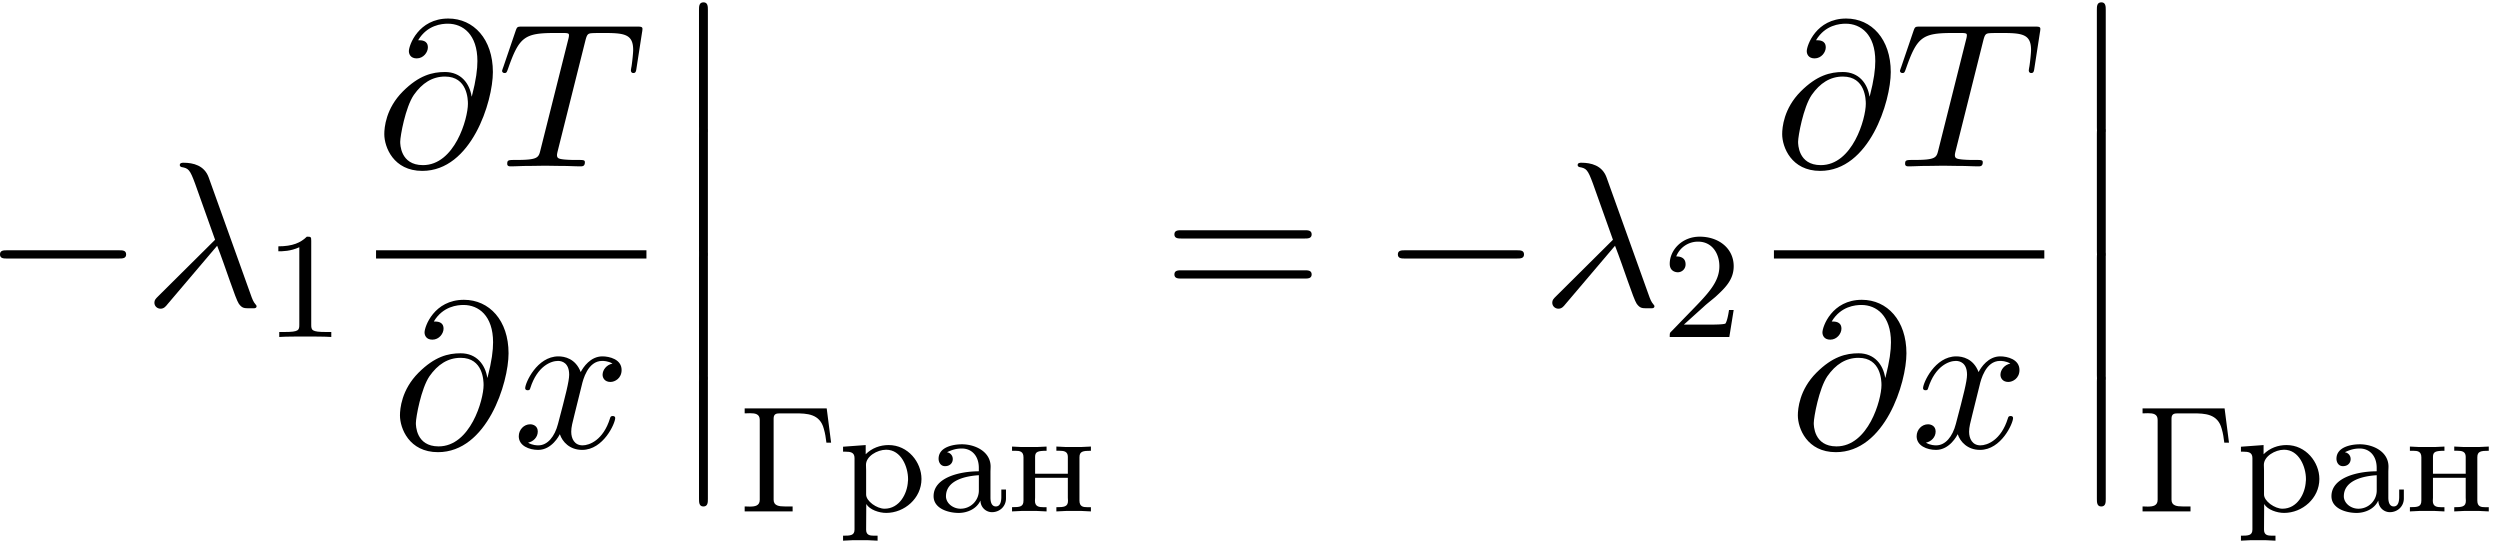
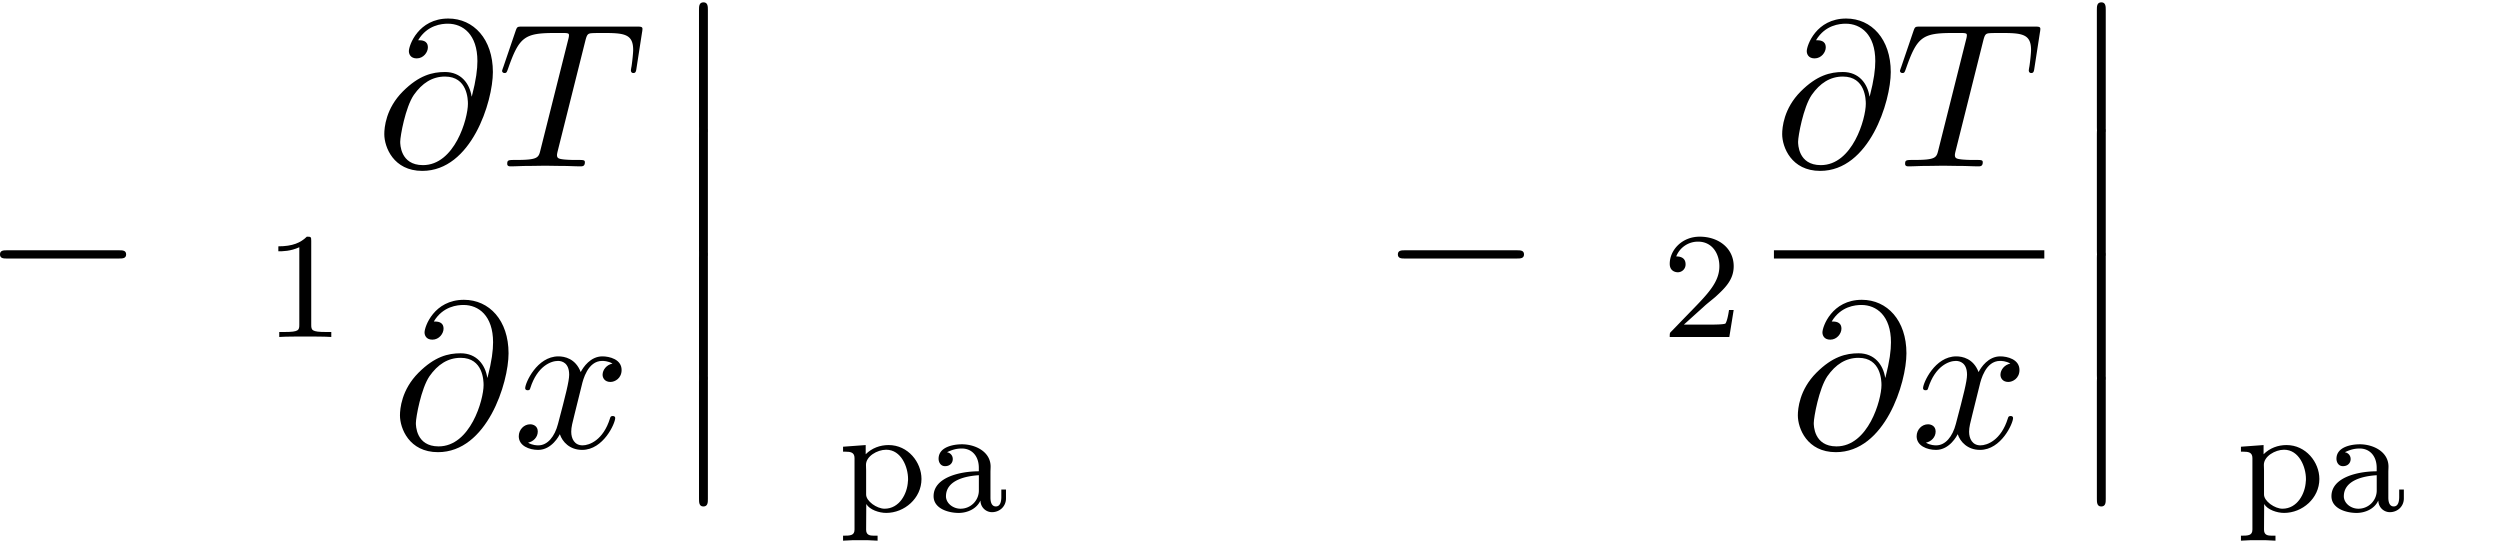
<svg xmlns="http://www.w3.org/2000/svg" xmlns:xlink="http://www.w3.org/1999/xlink" width="221" height="48" viewBox="1872.925 1482.864 132.105 28.692">
  <defs>
-     <path id="g5-61" d="M7.495-3.567c.163 0 .37 0 .37-.218s-.207-.219-.36-.219H.971c-.153 0-.36 0-.36.219s.207.218.37.218zm.01 2.116c.153 0 .36 0 .36-.218s-.207-.218-.37-.218H.982c-.164 0-.371 0-.371.218s.207.218.36.218z" />
    <path id="g1-12" d="M1.582 6.37c0 .175 0 .405.229.405.24 0 .24-.219.24-.404V.175c0-.175 0-.404-.23-.404-.24 0-.24.218-.24.404z" />
    <path id="g4-49" d="M2.503-5.077c0-.215-.016-.223-.232-.223-.326.319-.749.51-1.506.51v.263c.215 0 .646 0 1.108-.215v4.088c0 .295-.024.391-.781.391H.813V0c.327-.024 1.012-.024 1.37-.024s1.053 0 1.38.024v-.263h-.28c-.756 0-.78-.096-.78-.39z" />
    <path id="g4-50" d="M2.248-1.626c.127-.12.462-.382.59-.494.494-.454.964-.893.964-1.618 0-.948-.797-1.562-1.794-1.562-.956 0-1.586.725-1.586 1.434 0 .391.311.447.423.447a.41.41 0 0 0 .414-.423c0-.414-.398-.414-.494-.414a1.23 1.23 0 0 1 1.156-.781c.741 0 1.124.63 1.124 1.299 0 .829-.582 1.435-1.523 2.399L.518-.303C.422-.215.422-.199.422 0h3.149l.23-1.427h-.246c-.024.16-.088.558-.184.71-.047.063-.653.063-.78.063H1.17z" />
-     <path id="g3-21" d="M3.895-3.185C4.342-2.04 4.865-.371 5.04-.12c.175.24.284.24.578.24h.24c.11-.01.12-.076.12-.11s-.022-.054-.054-.097c-.11-.12-.175-.284-.251-.502L3.447-6.796c-.229-.633-.818-.775-1.33-.775-.055 0-.197 0-.197.12 0 .087.087.11.098.11.36.065.437.13.71.872l1.057 2.967-3.01 2.99c-.131.13-.197.196-.197.337 0 .186.153.317.327.317s.273-.12.36-.23z" />
    <path id="g3-64" d="M5.05-3.698c-.108-.677-.555-1.287-1.406-1.287-.666 0-1.375.174-2.226 1.025-.905.905-.982 1.92-.982 2.258C.436-1.025.916.24 2.444.24c2.596 0 3.73-3.665 3.73-5.225 0-1.735-1.014-2.826-2.356-2.826-1.582 0-2.083 1.418-2.083 1.724 0 .152.087.382.414.382.36 0 .59-.328.59-.579 0-.381-.339-.381-.514-.381.48-.808 1.255-.873 1.571-.873.797 0 1.56.567 1.56 1.974 0 .426-.065.982-.294 1.866zM2.477-.065c-1.2 0-1.2-1.124-1.2-1.233 0-.295.273-1.822.72-2.477.437-.621.971-.97 1.648-.97 1.189 0 1.21 1.221 1.21 1.44 0 .785-.698 3.24-2.378 3.24" />
    <path id="g3-84" d="M4.658-6.622c.077-.305.12-.37.251-.403.098-.022.458-.022.687-.022 1.102 0 1.593.043 1.593.894 0 .164-.044.59-.087.873a2 2 0 0 0-.033.207c0 .066.033.142.131.142.12 0 .142-.087.164-.25l.294-1.899c.011-.044.022-.153.022-.185 0-.12-.11-.12-.295-.12H1.331c-.262 0-.273.01-.35.218l-.654 1.92a2 2 0 0 0-.065.196c0 .066.054.12.13.12.11 0 .12-.054.186-.229.59-1.69.873-1.887 2.487-1.887h.426c.305 0 .305.043.305.13 0 .066-.032.197-.043.23L2.29-.862c-.098.404-.131.524-1.298.524-.393 0-.458 0-.458.207C.535 0 .655 0 .72 0c.295 0 .6-.022.895-.022.305 0 .621-.01.927-.01s.61.01.905.01c.317 0 .644.022.95.022.108 0 .24 0 .24-.218 0-.12-.088-.12-.372-.12-.272 0-.414 0-.698-.022-.316-.033-.403-.065-.403-.24 0-.01 0-.065.043-.23z" />
    <path id="g3-120" d="M3.644-3.295c.065-.283.316-1.287 1.08-1.287.054 0 .316 0 .545.142-.305.055-.524.327-.524.59 0 .174.12.38.415.38.24 0 .59-.195.59-.632 0-.567-.645-.72-1.015-.72-.633 0-1.015.578-1.146.83-.273-.72-.862-.83-1.178-.83-1.135 0-1.756 1.407-1.756 1.68 0 .11.109.11.13.11.088 0 .12-.023.142-.12.371-1.157 1.091-1.43 1.462-1.43.207 0 .59.098.59.731 0 .338-.186 1.07-.59 2.596C2.215-.578 1.833-.12 1.353-.12c-.066 0-.317 0-.546-.142.273-.054.513-.283.513-.589 0-.294-.24-.382-.404-.382-.327 0-.6.284-.6.633 0 .502.546.72 1.026.72.72 0 1.113-.764 1.145-.83.131.405.524.83 1.178.83 1.124 0 1.746-1.407 1.746-1.68 0-.11-.098-.11-.131-.11-.098 0-.12.045-.142.12-.36 1.168-1.102 1.43-1.45 1.43-.426 0-.6-.35-.6-.72 0-.24.065-.48.185-.96z" />
-     <path id="g0-195" d="M.359-5.452v.263c.095 0 .19-.008.287-.008.27 0 .51.04.51.351v4.224c0 .32-.255.359-.526.359-.088 0-.184-.008-.271-.008v.263h2.534v-.263h-.422c-.287 0-.582-.032-.582-.35v-4.297c0-.239.143-.27.31-.27h.83c.613 0 1.307.015 1.514.82.072.24.104.479.135.726h.248l-.232-1.81z" />
    <path id="g0-224" d="M1.068-3.132v-.008c.255-.12.478-.192.773-.192.542 0 .9.407.9 1.02v.184c-.988 0-2.39.319-2.39 1.315 0 .67.805.885 1.323.885.446 0 .94-.2 1.147-.646h.008a.61.61 0 0 0 .606.606c.407 0 .741-.303.741-.725v-.47H3.93v.39c0 .207-.04.502-.287.502-.255 0-.287-.295-.287-.47v-1.34c0-.095.008-.198.008-.294 0-.797-.82-1.18-1.514-1.18-.43 0-1.235.128-1.235.765 0 .176.103.391.342.391.255 0 .407-.167.407-.375a.355.355 0 0 0-.295-.358m1.674 1.211v.781a.965.965 0 0 1-.973.989c-.358 0-.733-.248-.765-.622v-.032c0-.869 1.076-1.076 1.738-1.116" />
-     <path id="g0-237" d="M.263-3.435v.223h.175c.231 0 .43.032.43.343v2.287c0 .327-.183.35-.605.35v.224l.486-.024h.837l.502.024v-.223h-.167c-.231 0-.447-.032-.447-.335 0-.064.008-.12.008-.167v-1.052h1.73v1.052c0 .048.008.103.008.167 0 .319-.223.335-.614.335v.223l.502-.024h.837l.486.024v-.223h-.19c-.224 0-.415-.032-.415-.35V-2.87c0-.311.183-.343.605-.343v-.223l-.502.024h-.837l-.486-.024v.223h.168c.223 0 .438.032.438.319V-2h-1.73v-.893c0-.271.144-.319.606-.319v-.223l-.502.024H.75z" />
    <path id="g0-240" d="M.271-3.427v.263h.128c.247 0 .478.024.478.335V.948c0 .32-.223.327-.606.327v.263l.486-.024h.837l.502.024v-.263h-.183c-.231 0-.423-.032-.423-.319l.008-1.355c.176.303.678.47 1.052.47.965 0 1.865-.772 1.865-1.793 0-.884-.709-1.793-1.737-1.793-.454 0-.885.16-1.211.486v-.486zm3.427 1.833c-.032.646-.446 1.443-1.235 1.443-.399 0-.973-.391-.973-.75v-1.275c0-.095-.008-.191-.008-.295 0-.446.59-.797 1.068-.797.797 0 1.156.917 1.156 1.546 0 .04 0 .088-.008.128" />
    <path id="g2-0" d="M7.19-2.51c.185 0 .38 0 .38-.217s-.195-.218-.38-.218H1.286c-.185 0-.382 0-.382.218s.197.218.382.218z" />
  </defs>
  <g id="page1">
    <use xlink:href="#g2-0" x="1872.02" y="1499.034" />
    <use xlink:href="#g3-21" x="1880.505" y="1499.034" />
    <use xlink:href="#g4-49" x="1886.868" y="1500.67" />
    <use xlink:href="#g3-64" x="1892.796" y="1491.654" />
    <use xlink:href="#g3-84" x="1899.194" y="1491.654" />
-     <path d="M1892.796 1496.089h14.288v.436h-14.288z" />
    <use xlink:href="#g3-64" x="1893.624" y="1506.517" />
    <use xlink:href="#g3-120" x="1900.022" y="1506.517" />
    <use xlink:href="#g1-12" x="1908.28" y="1483.216" />
    <use xlink:href="#g1-12" x="1908.28" y="1489.761" />
    <use xlink:href="#g1-12" x="1908.28" y="1496.307" />
    <use xlink:href="#g1-12" x="1908.28" y="1502.852" />
    <use xlink:href="#g0-195" x="1911.916" y="1509.896" />
    <use xlink:href="#g0-240" x="1917.203" y="1509.896" />
    <use xlink:href="#g0-224" x="1921.907" y="1509.896" />
    <use xlink:href="#g0-237" x="1926.14" y="1509.896" />
    <use xlink:href="#g5-61" x="1934.371" y="1499.034" />
    <use xlink:href="#g2-0" x="1945.887" y="1499.034" />
    <use xlink:href="#g3-21" x="1954.371" y="1499.034" />
    <use xlink:href="#g4-50" x="1960.735" y="1500.67" />
    <use xlink:href="#g3-64" x="1966.663" y="1491.654" />
    <use xlink:href="#g3-84" x="1973.061" y="1491.654" />
    <path d="M1966.663 1496.089h14.288v.436h-14.288z" />
    <use xlink:href="#g3-64" x="1967.491" y="1506.517" />
    <use xlink:href="#g3-120" x="1973.888" y="1506.517" />
    <use xlink:href="#g1-12" x="1982.146" y="1483.216" />
    <use xlink:href="#g1-12" x="1982.146" y="1489.761" />
    <use xlink:href="#g1-12" x="1982.146" y="1496.307" />
    <use xlink:href="#g1-12" x="1982.146" y="1502.852" />
    <use xlink:href="#g0-195" x="1985.783" y="1509.896" />
    <use xlink:href="#g0-240" x="1991.07" y="1509.896" />
    <use xlink:href="#g0-224" x="1995.773" y="1509.896" />
    <use xlink:href="#g0-237" x="2000.006" y="1509.896" />
  </g>
  <script type="text/ecmascript">if(window.parent.postMessage)window.parent.postMessage("15.71192|165.75|36|"+window.location,"*");</script>
</svg>